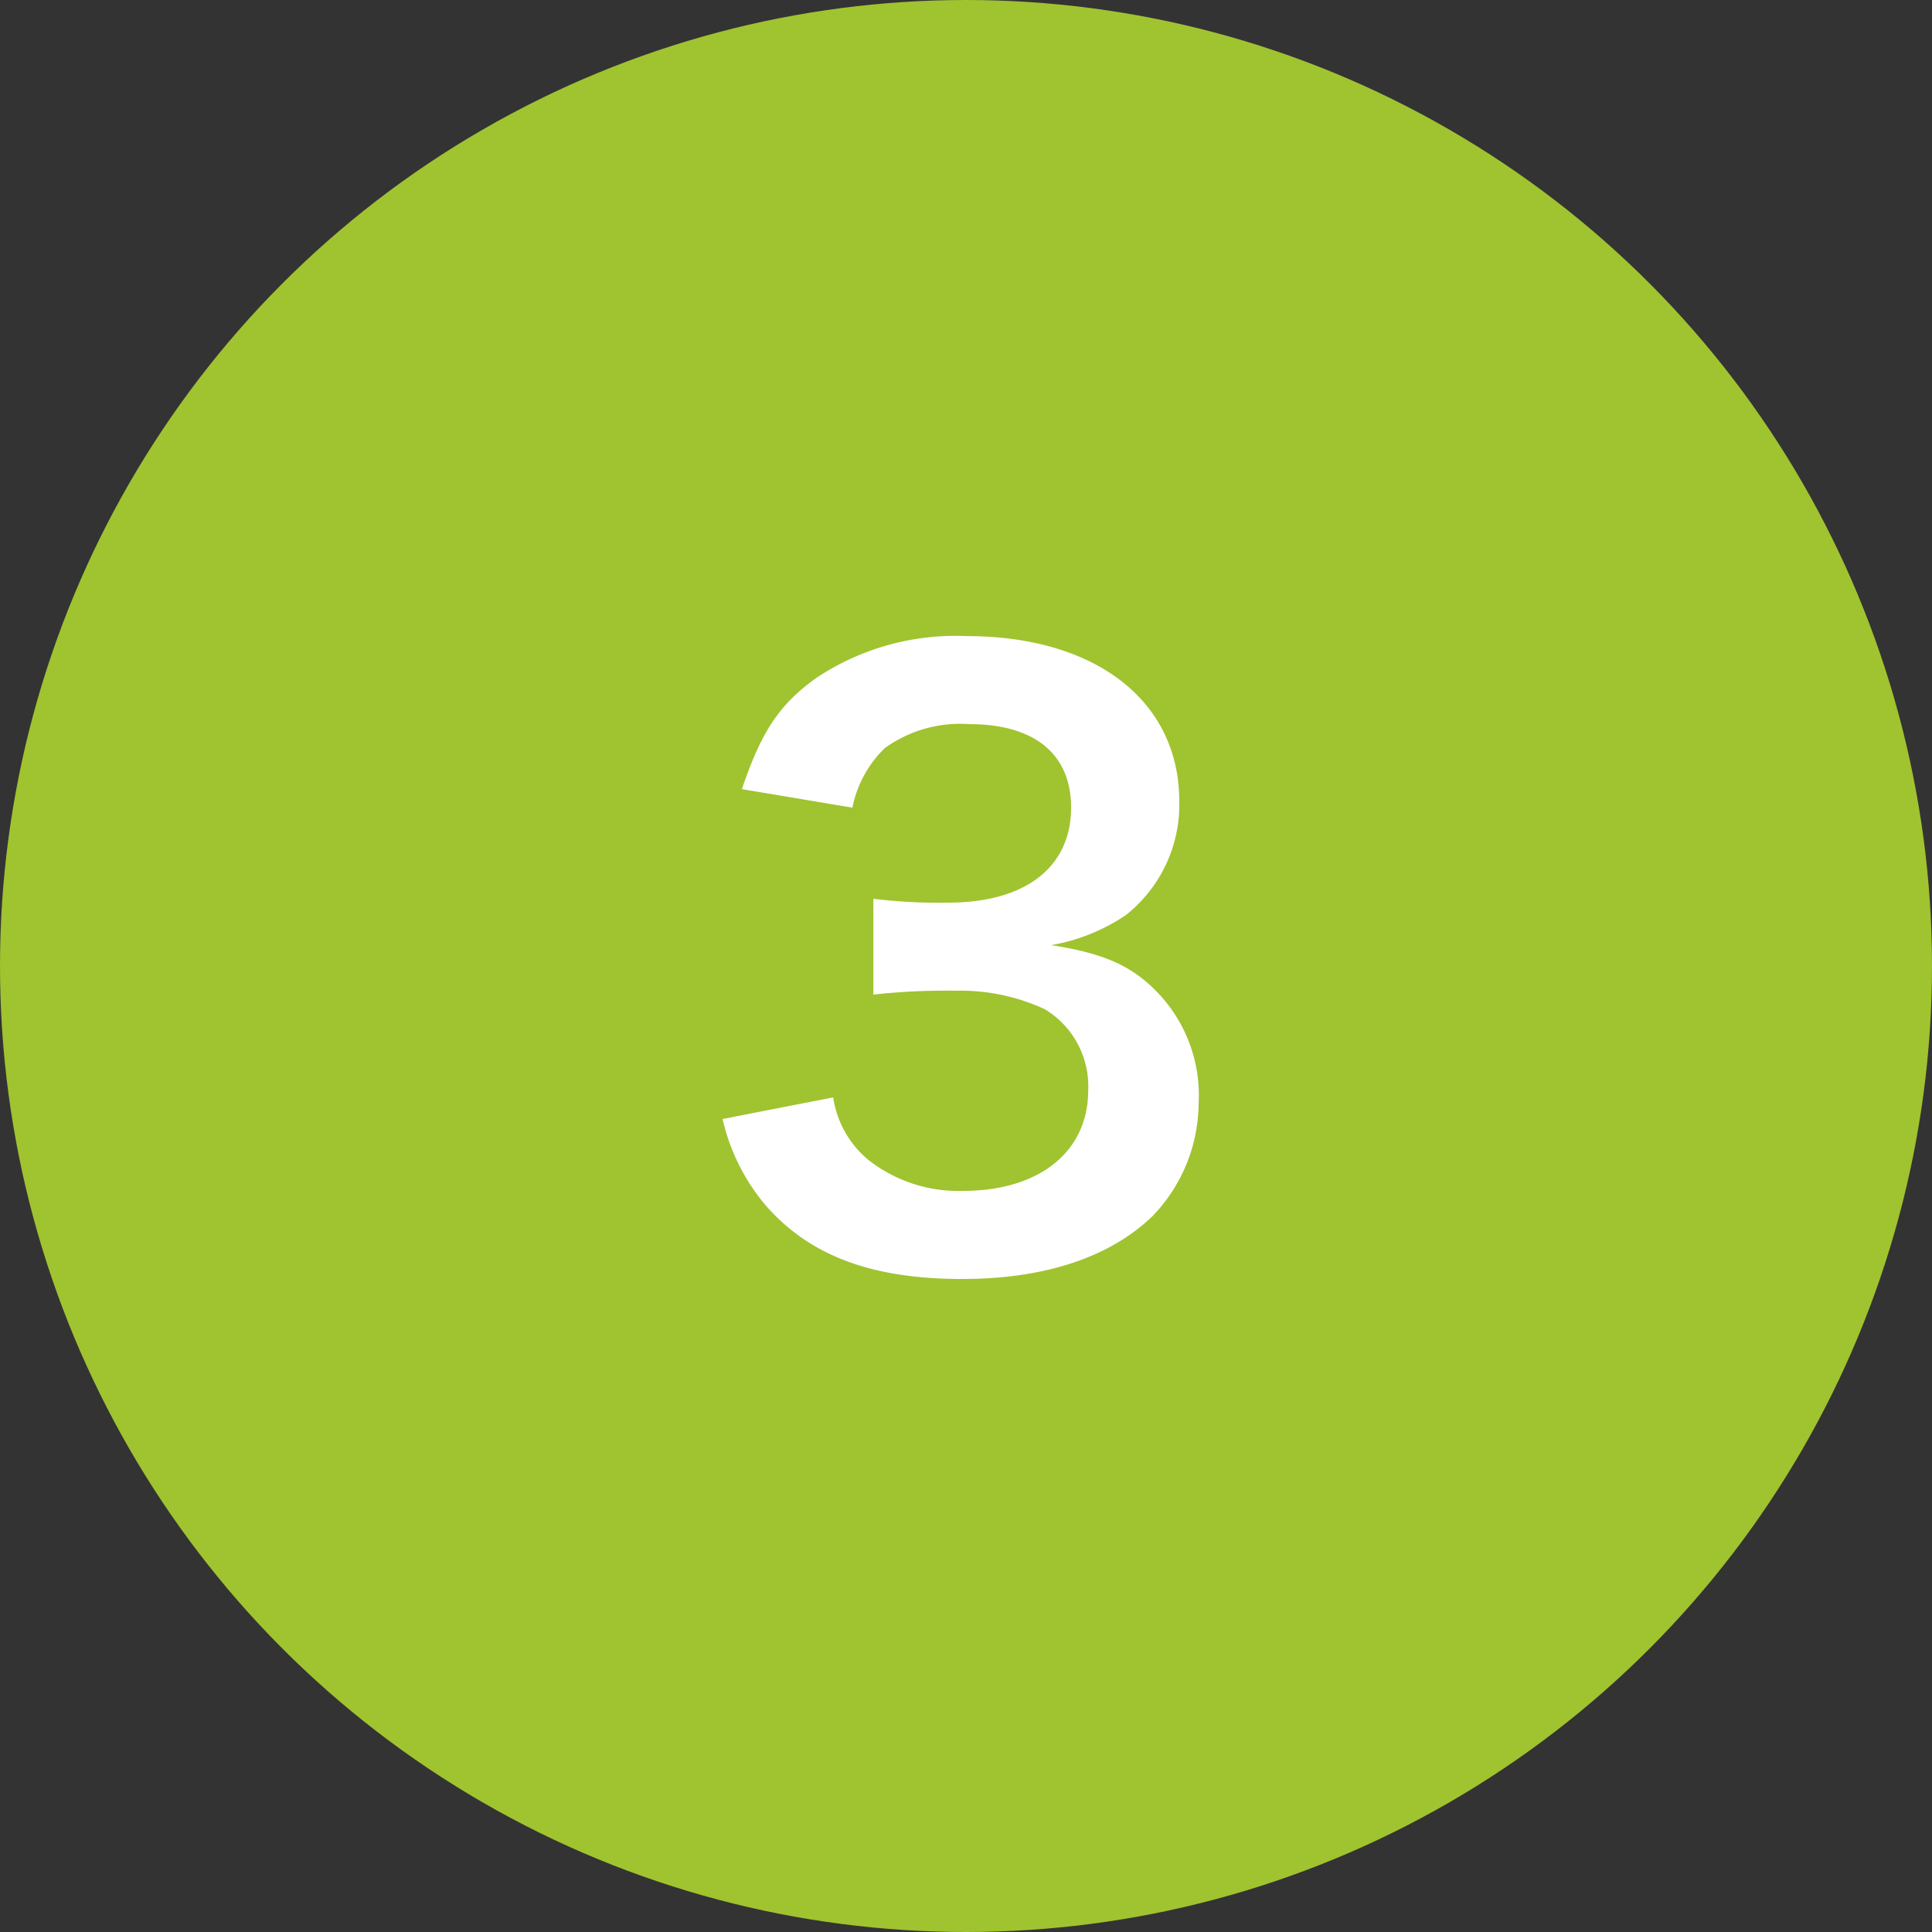
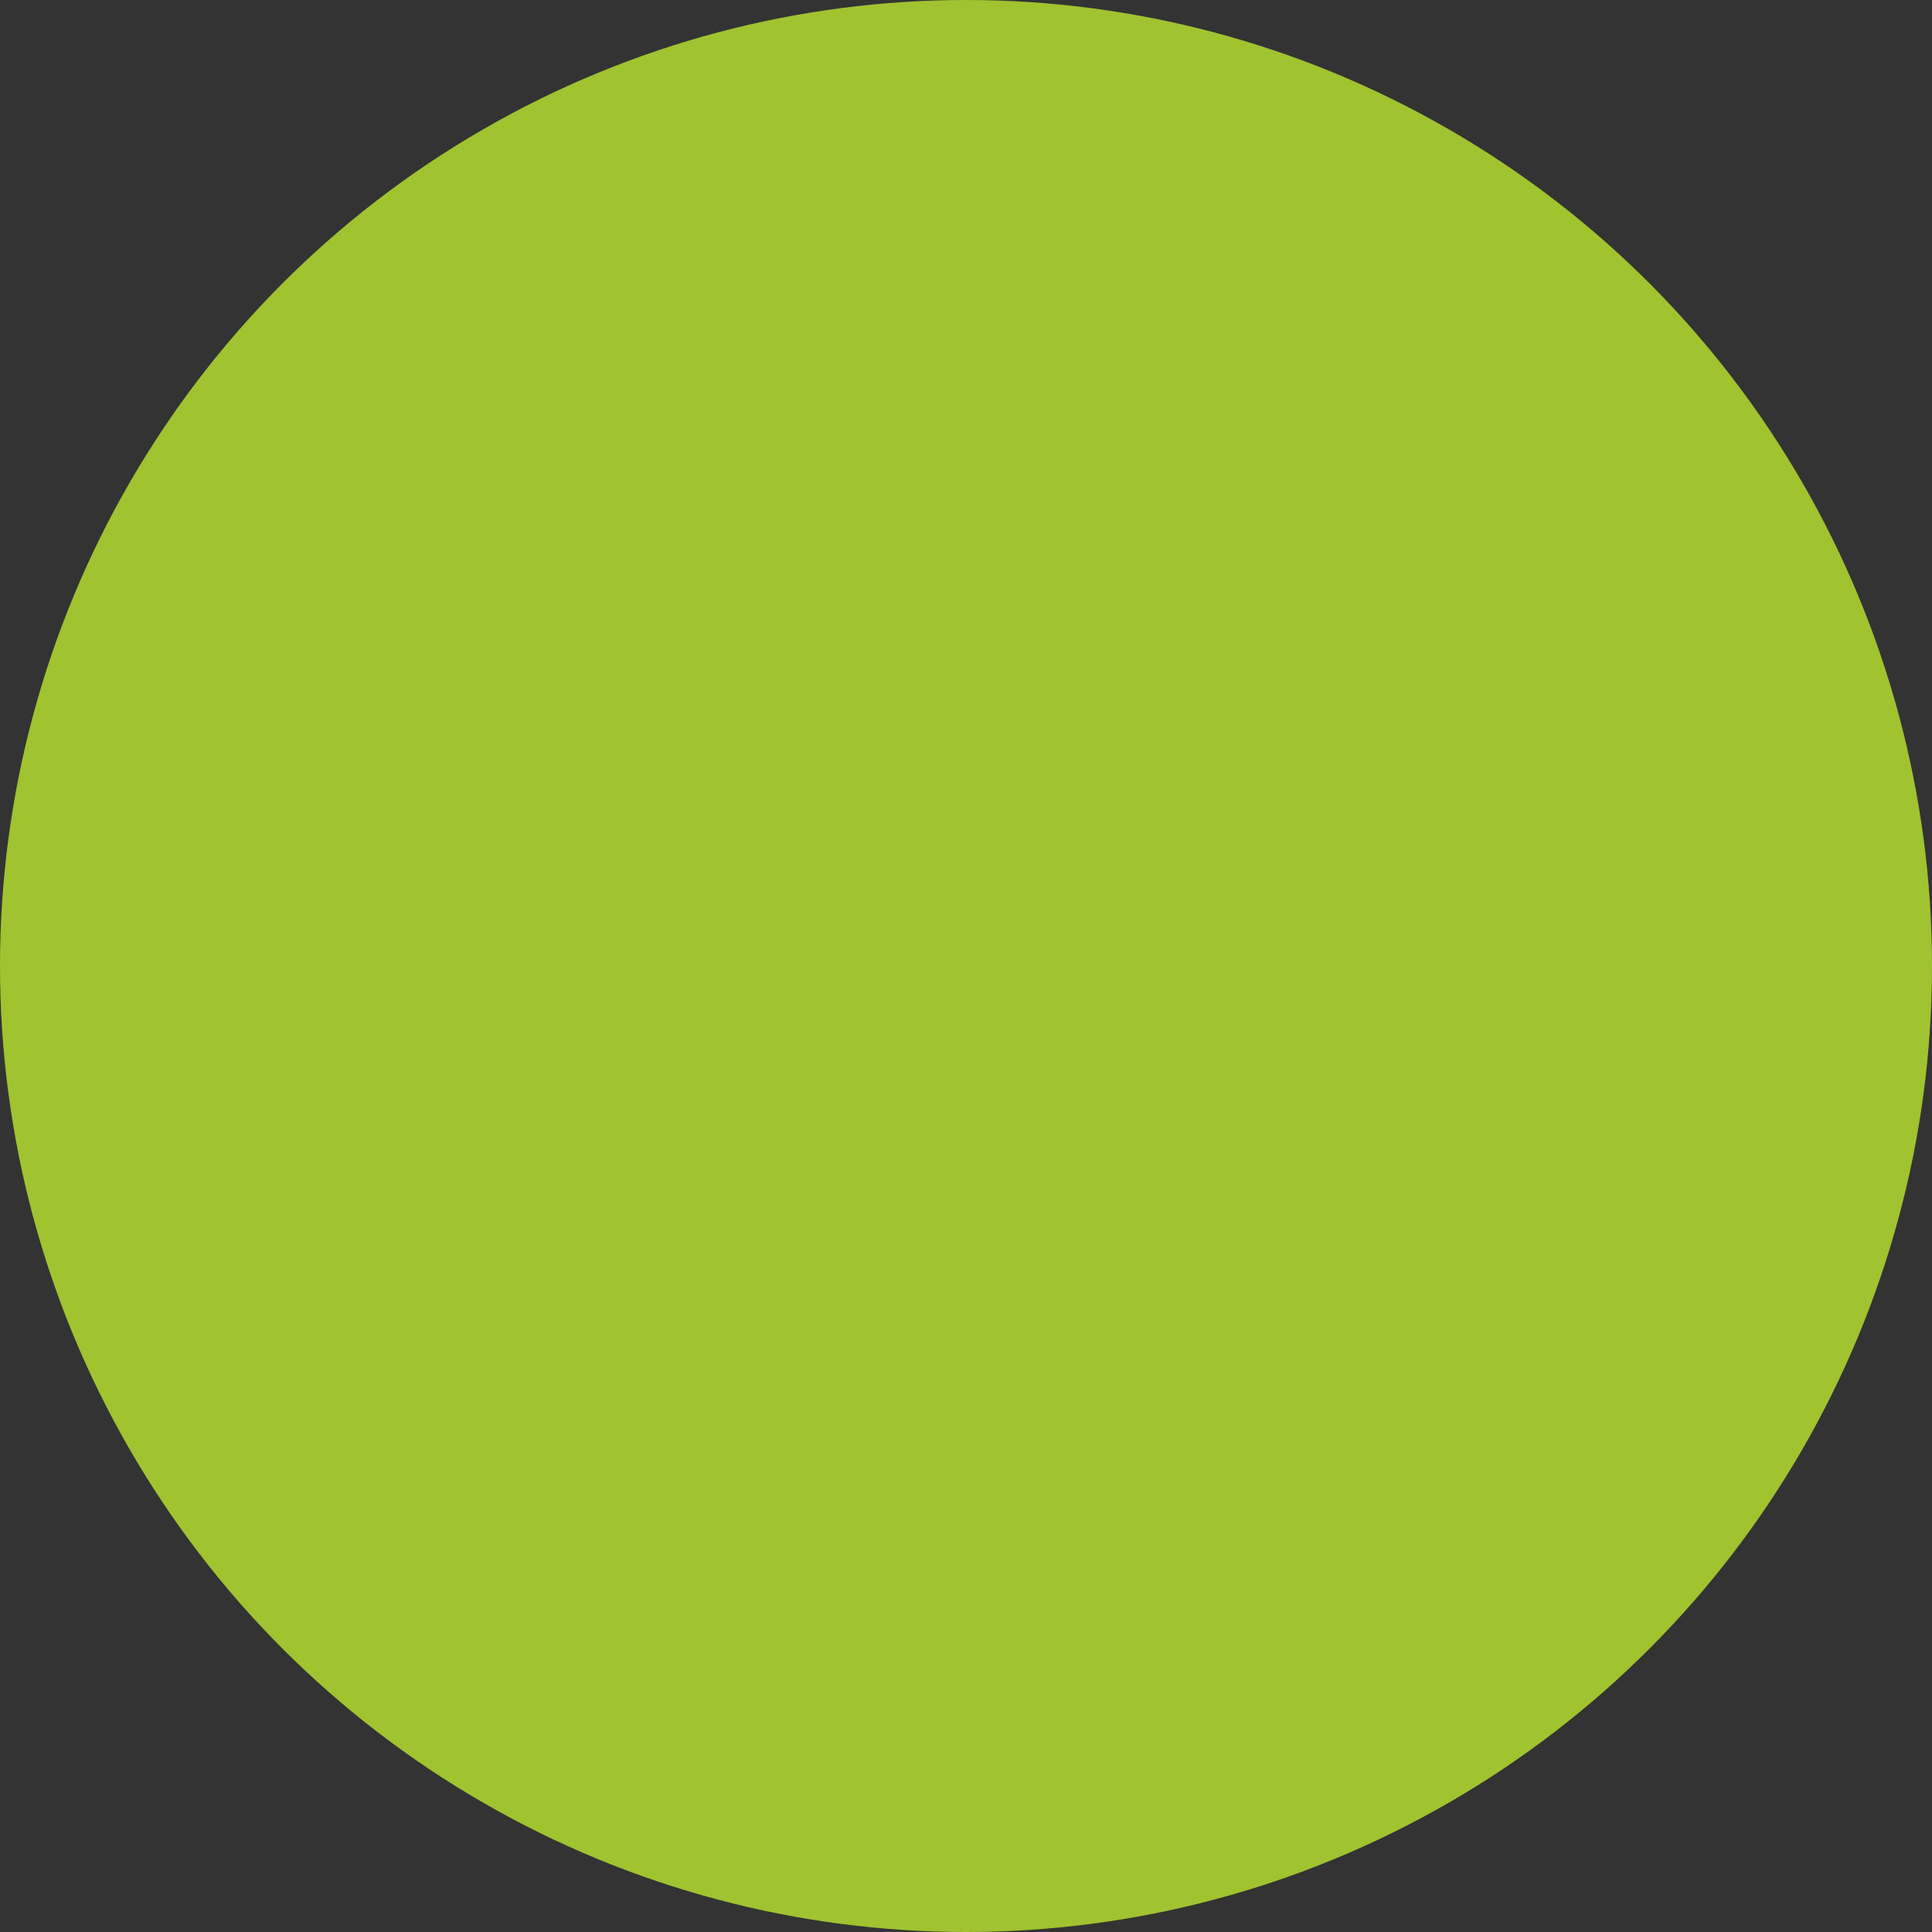
<svg xmlns="http://www.w3.org/2000/svg" width="80" height="80" viewBox="0 0 80 80">
  <rect x="0" y="0" width="80" height="80" fill="#333333" stroke="none" />
  <g id="グループ_318" data-name="グループ 318" transform="translate(-1235 -1761)">
    <circle id="楕円形_20" data-name="楕円形 20" cx="40" cy="40" r="40" transform="translate(1235 1761)" fill="#a0c330" />
-     <path id="パス_458" data-name="パス 458" d="M-10.08-5.664A8.451,8.451,0,0,0-8.288-2.08C-6.464,0-3.9.96-.16.96c3.424,0,6.112-.9,7.872-2.592A6.776,6.776,0,0,0,9.632-6.3,6.147,6.147,0,0,0,8.1-10.72c-1.12-1.248-2.3-1.792-4.576-2.144a7.9,7.9,0,0,0,3.1-1.248,5.834,5.834,0,0,0,2.208-4.7c0-4.16-3.456-6.848-8.8-6.848A10.39,10.39,0,0,0-6.24-23.9c-1.5,1.088-2.24,2.208-3.04,4.576l4.576.768A4.7,4.7,0,0,1-3.36-21.024a5.335,5.335,0,0,1,3.488-.992c2.72,0,4.224,1.248,4.224,3.456,0,2.464-1.888,3.936-5.088,3.936a21.938,21.938,0,0,1-3.1-.16v3.968a27.324,27.324,0,0,1,3.424-.16,8.29,8.29,0,0,1,3.68.768,3.728,3.728,0,0,1,1.792,3.36c0,2.528-2.016,4.16-5.184,4.16A6.043,6.043,0,0,1-4-3.936,4.156,4.156,0,0,1-5.5-6.56Z" transform="translate(1275 1813)" fill="#fff" />
  </g>
</svg>